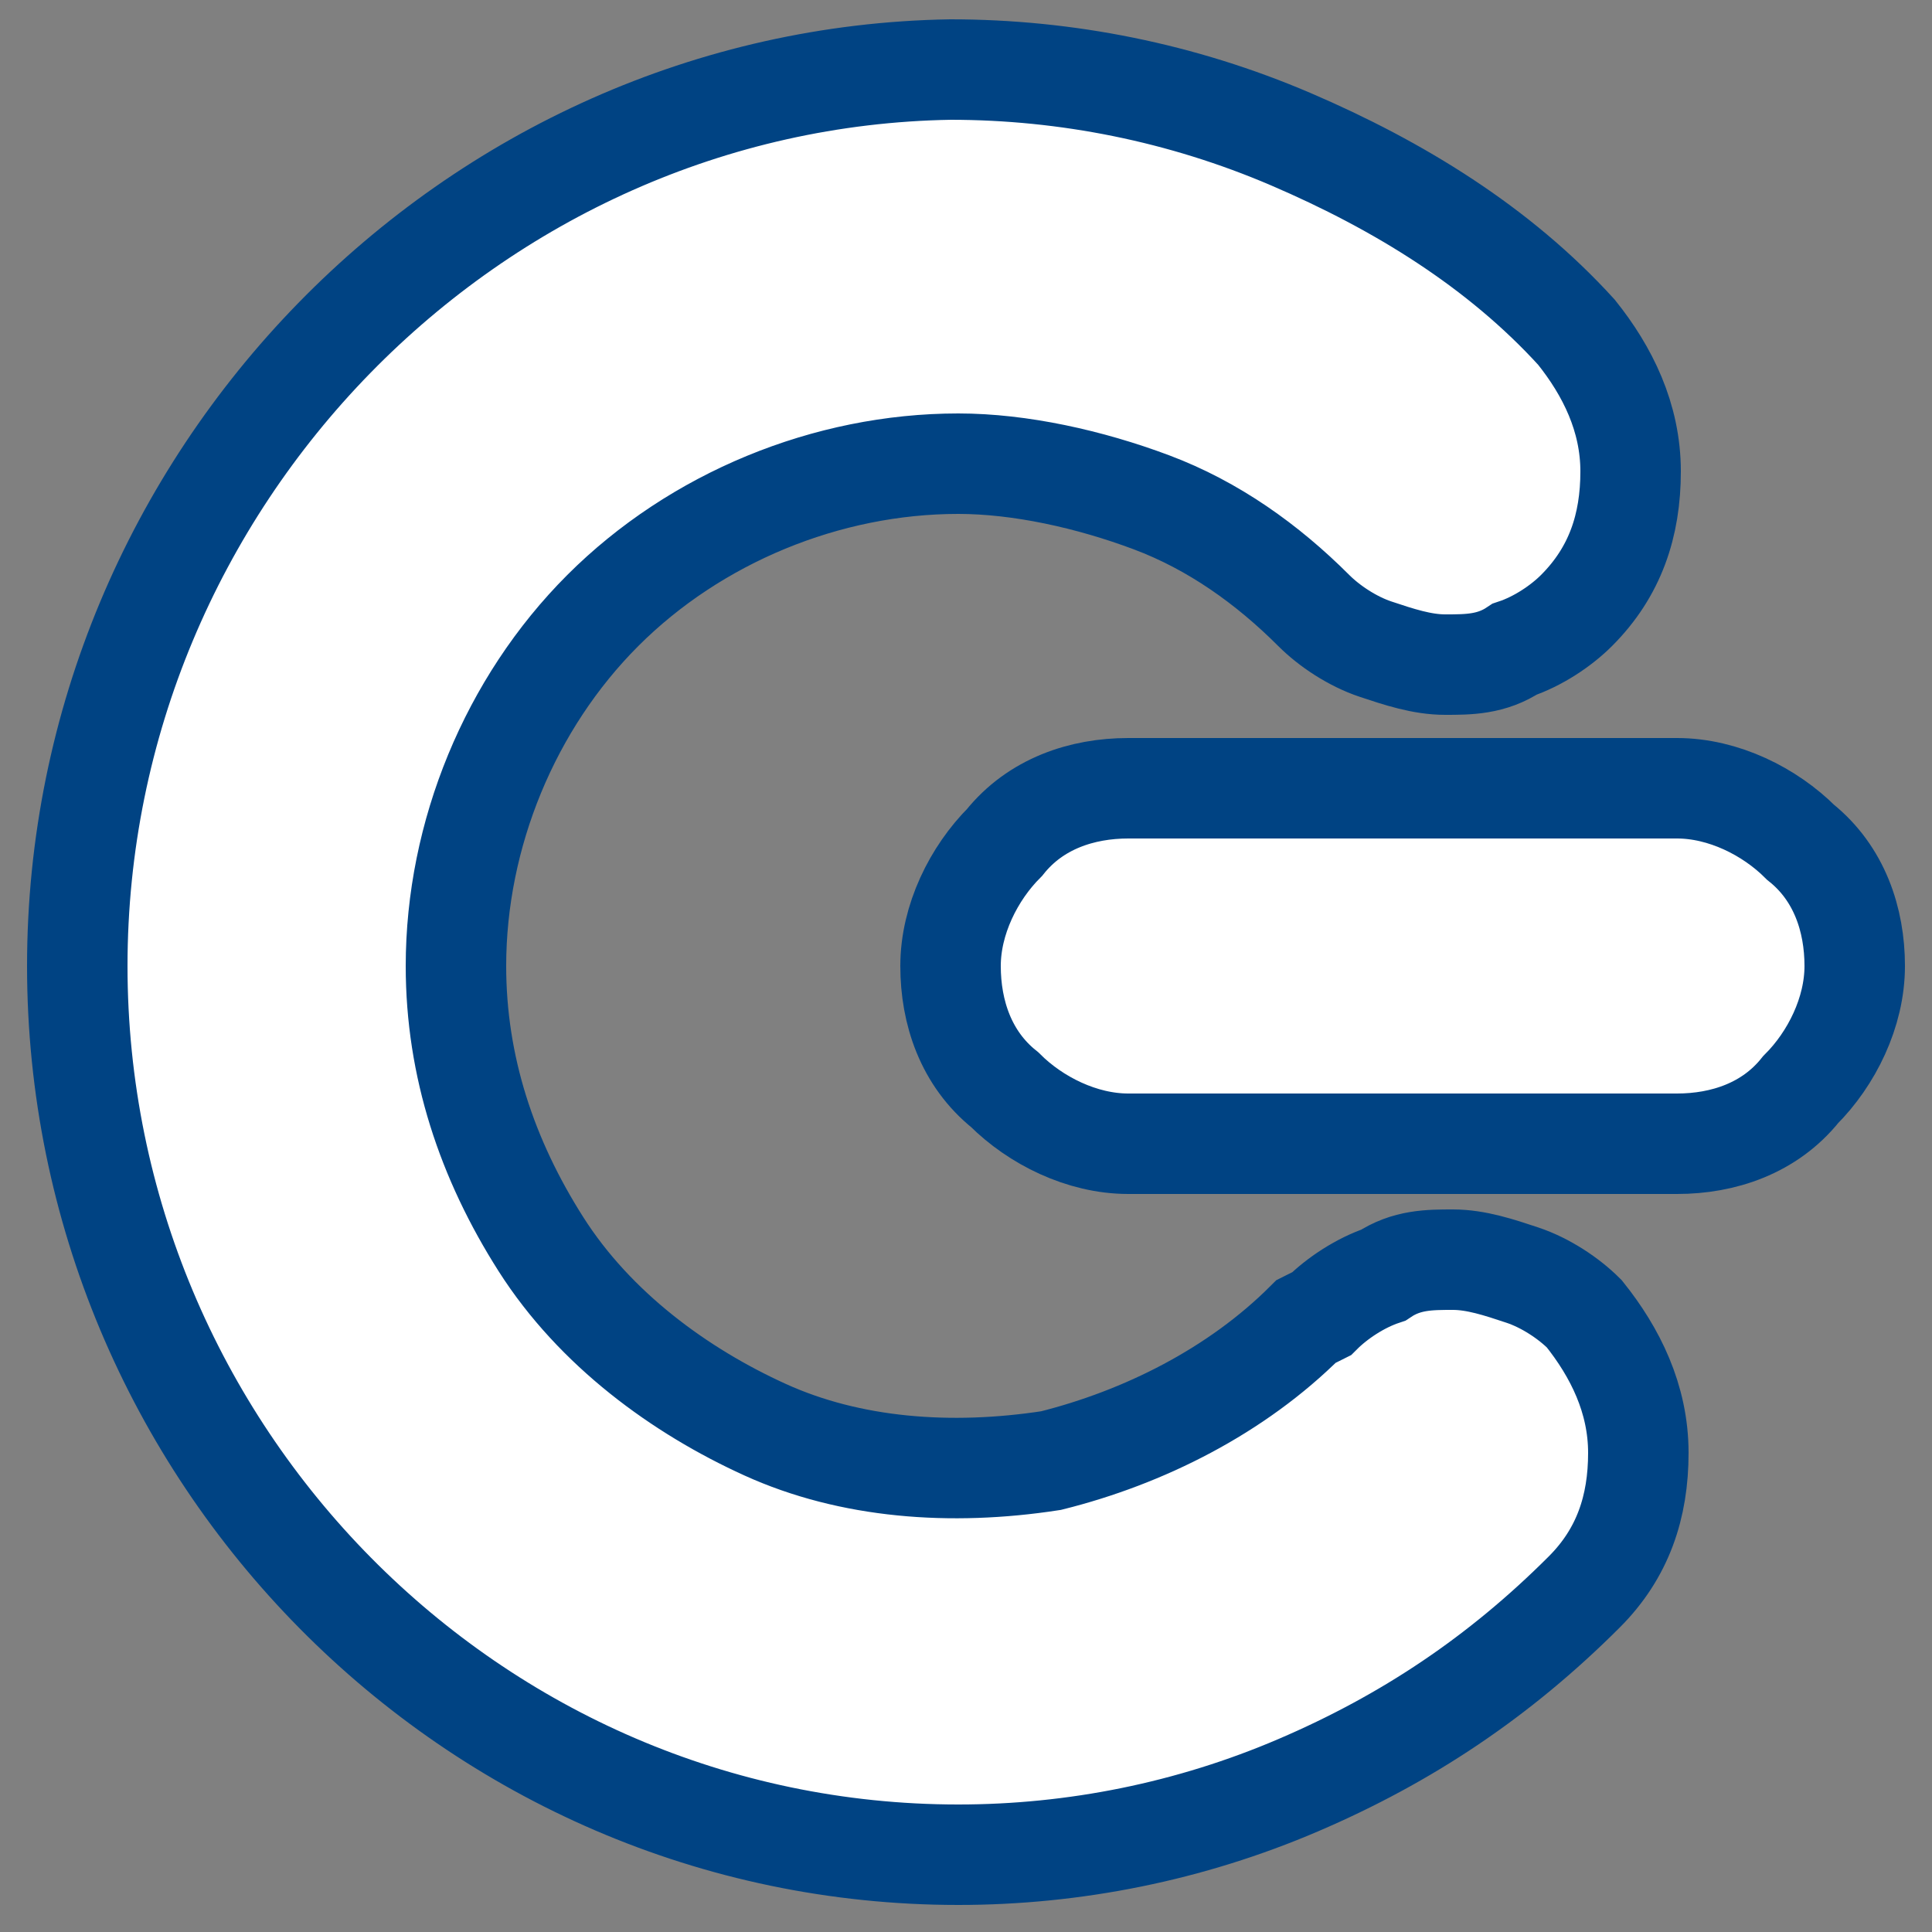
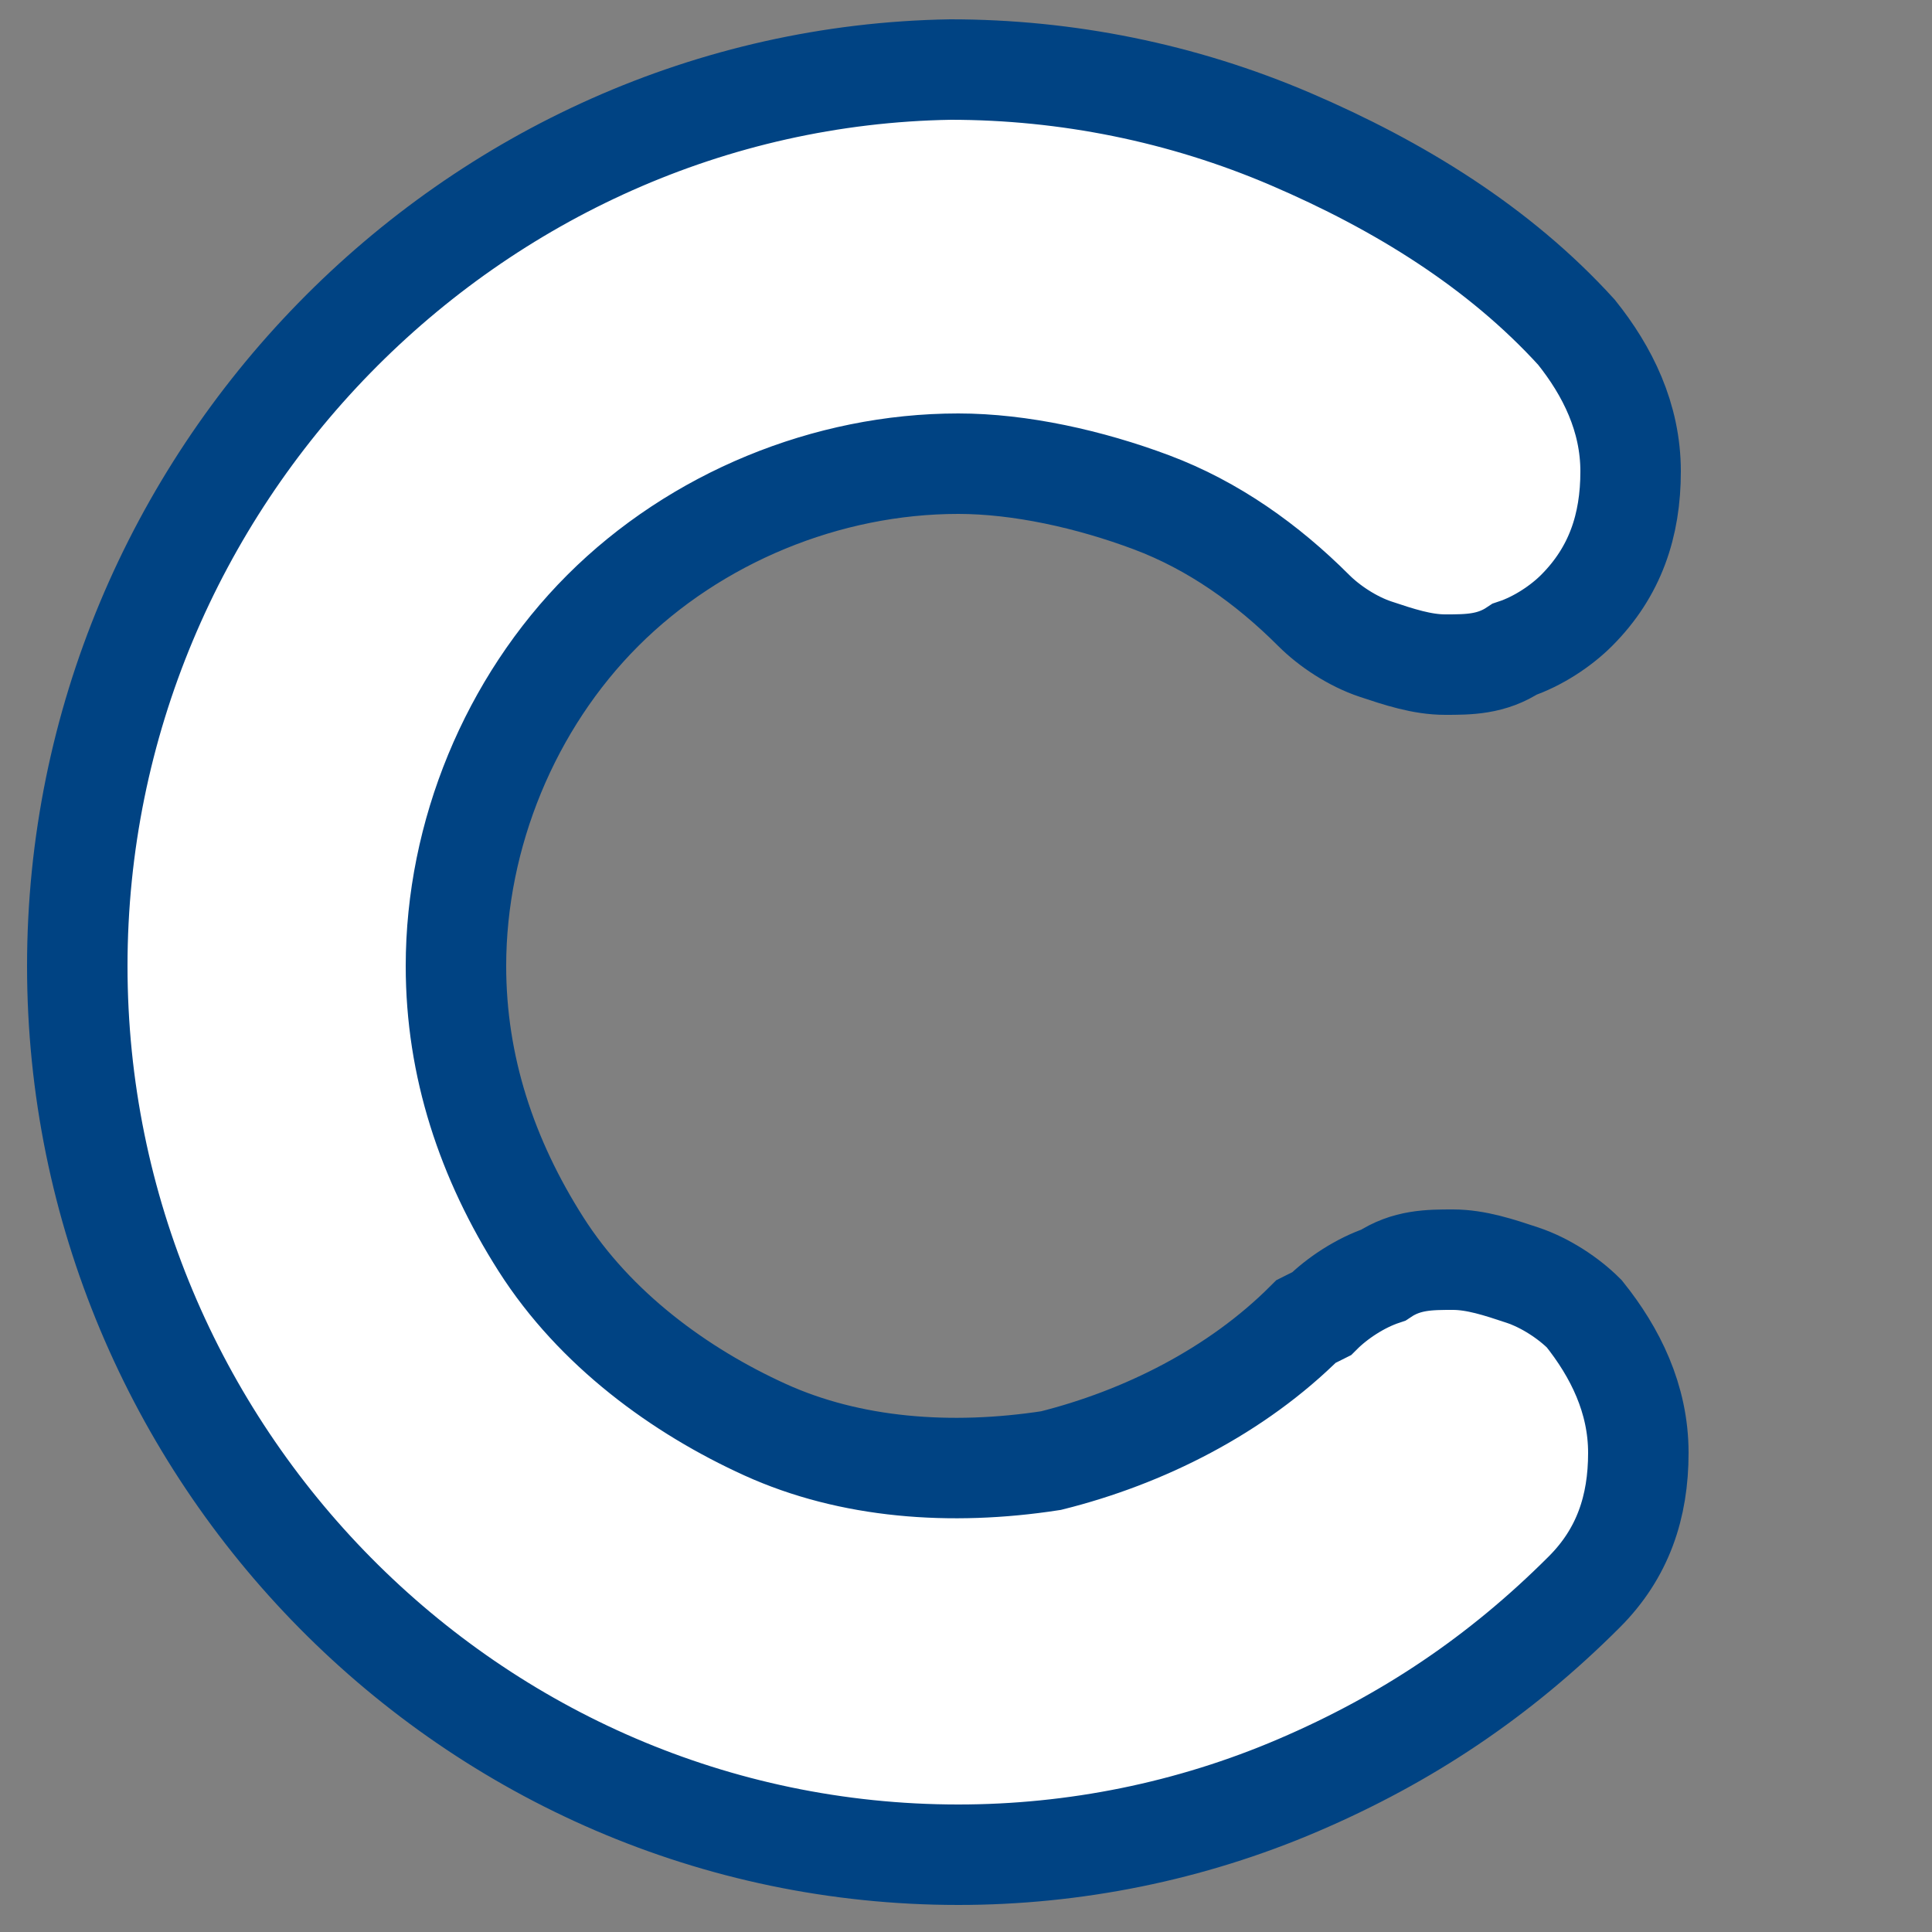
<svg xmlns="http://www.w3.org/2000/svg" version="1.1" viewBox="0 0 25 25">
  <rect x="0" y="0" width="25" height="25" fill="#808080" stroke="none" />
  <defs>
    <style>
      .cls-1 {
        fill: #fff;
        stroke: #004383;
        stroke-width: 1.3px;
      }
    </style>
  </defs>
  <g>
    <g id="Layer_1">
      <path class="cls-1" d="M16.9,17.1c-.9.9-2.1,1.5-3.3,1.8-1.3.2-2.6.1-3.7-.4s-2.2-1.3-2.9-2.4c-.7-1.1-1.1-2.3-1.1-3.6,0-1.7.7-3.4,1.9-4.6,1.2-1.2,2.9-1.9,4.6-1.9.8,0,1.7.2,2.5.5.8.3,1.5.8,2.1,1.4.2.2.5.4.8.5.3.1.6.2.9.2s.6,0,.9-.2c.3-.1.6-.3.8-.5.5-.5.7-1.1.7-1.8s-.3-1.3-.7-1.8c-1-1.1-2.3-1.9-3.7-2.5-1.4-.6-2.9-.9-4.4-.9C6.1,1,1,6.2,1,12.5s5.1,11.5,11.4,11.5c1.5,0,3-.3,4.4-.9,1.4-.6,2.6-1.4,3.7-2.5.5-.5.7-1.1.7-1.8s-.3-1.3-.7-1.8c-.2-.2-.5-.4-.8-.5-.3-.1-.6-.2-.9-.2-.3,0-.6,0-.9.2-.3.1-.6.3-.8.5Z" />
-       <path class="cls-1" d="M21.7,10.2h-7.1c-.6,0-1.2.2-1.6.7-.4.4-.7,1-.7,1.6s.2,1.2.7,1.6c.4.4,1,.7,1.6.7h7.1c.6,0,1.2-.2,1.6-.7.4-.4.7-1,.7-1.6s-.2-1.2-.7-1.6c-.4-.4-1-.7-1.6-.7h0Z" />
    </g>
  </g>
</svg>